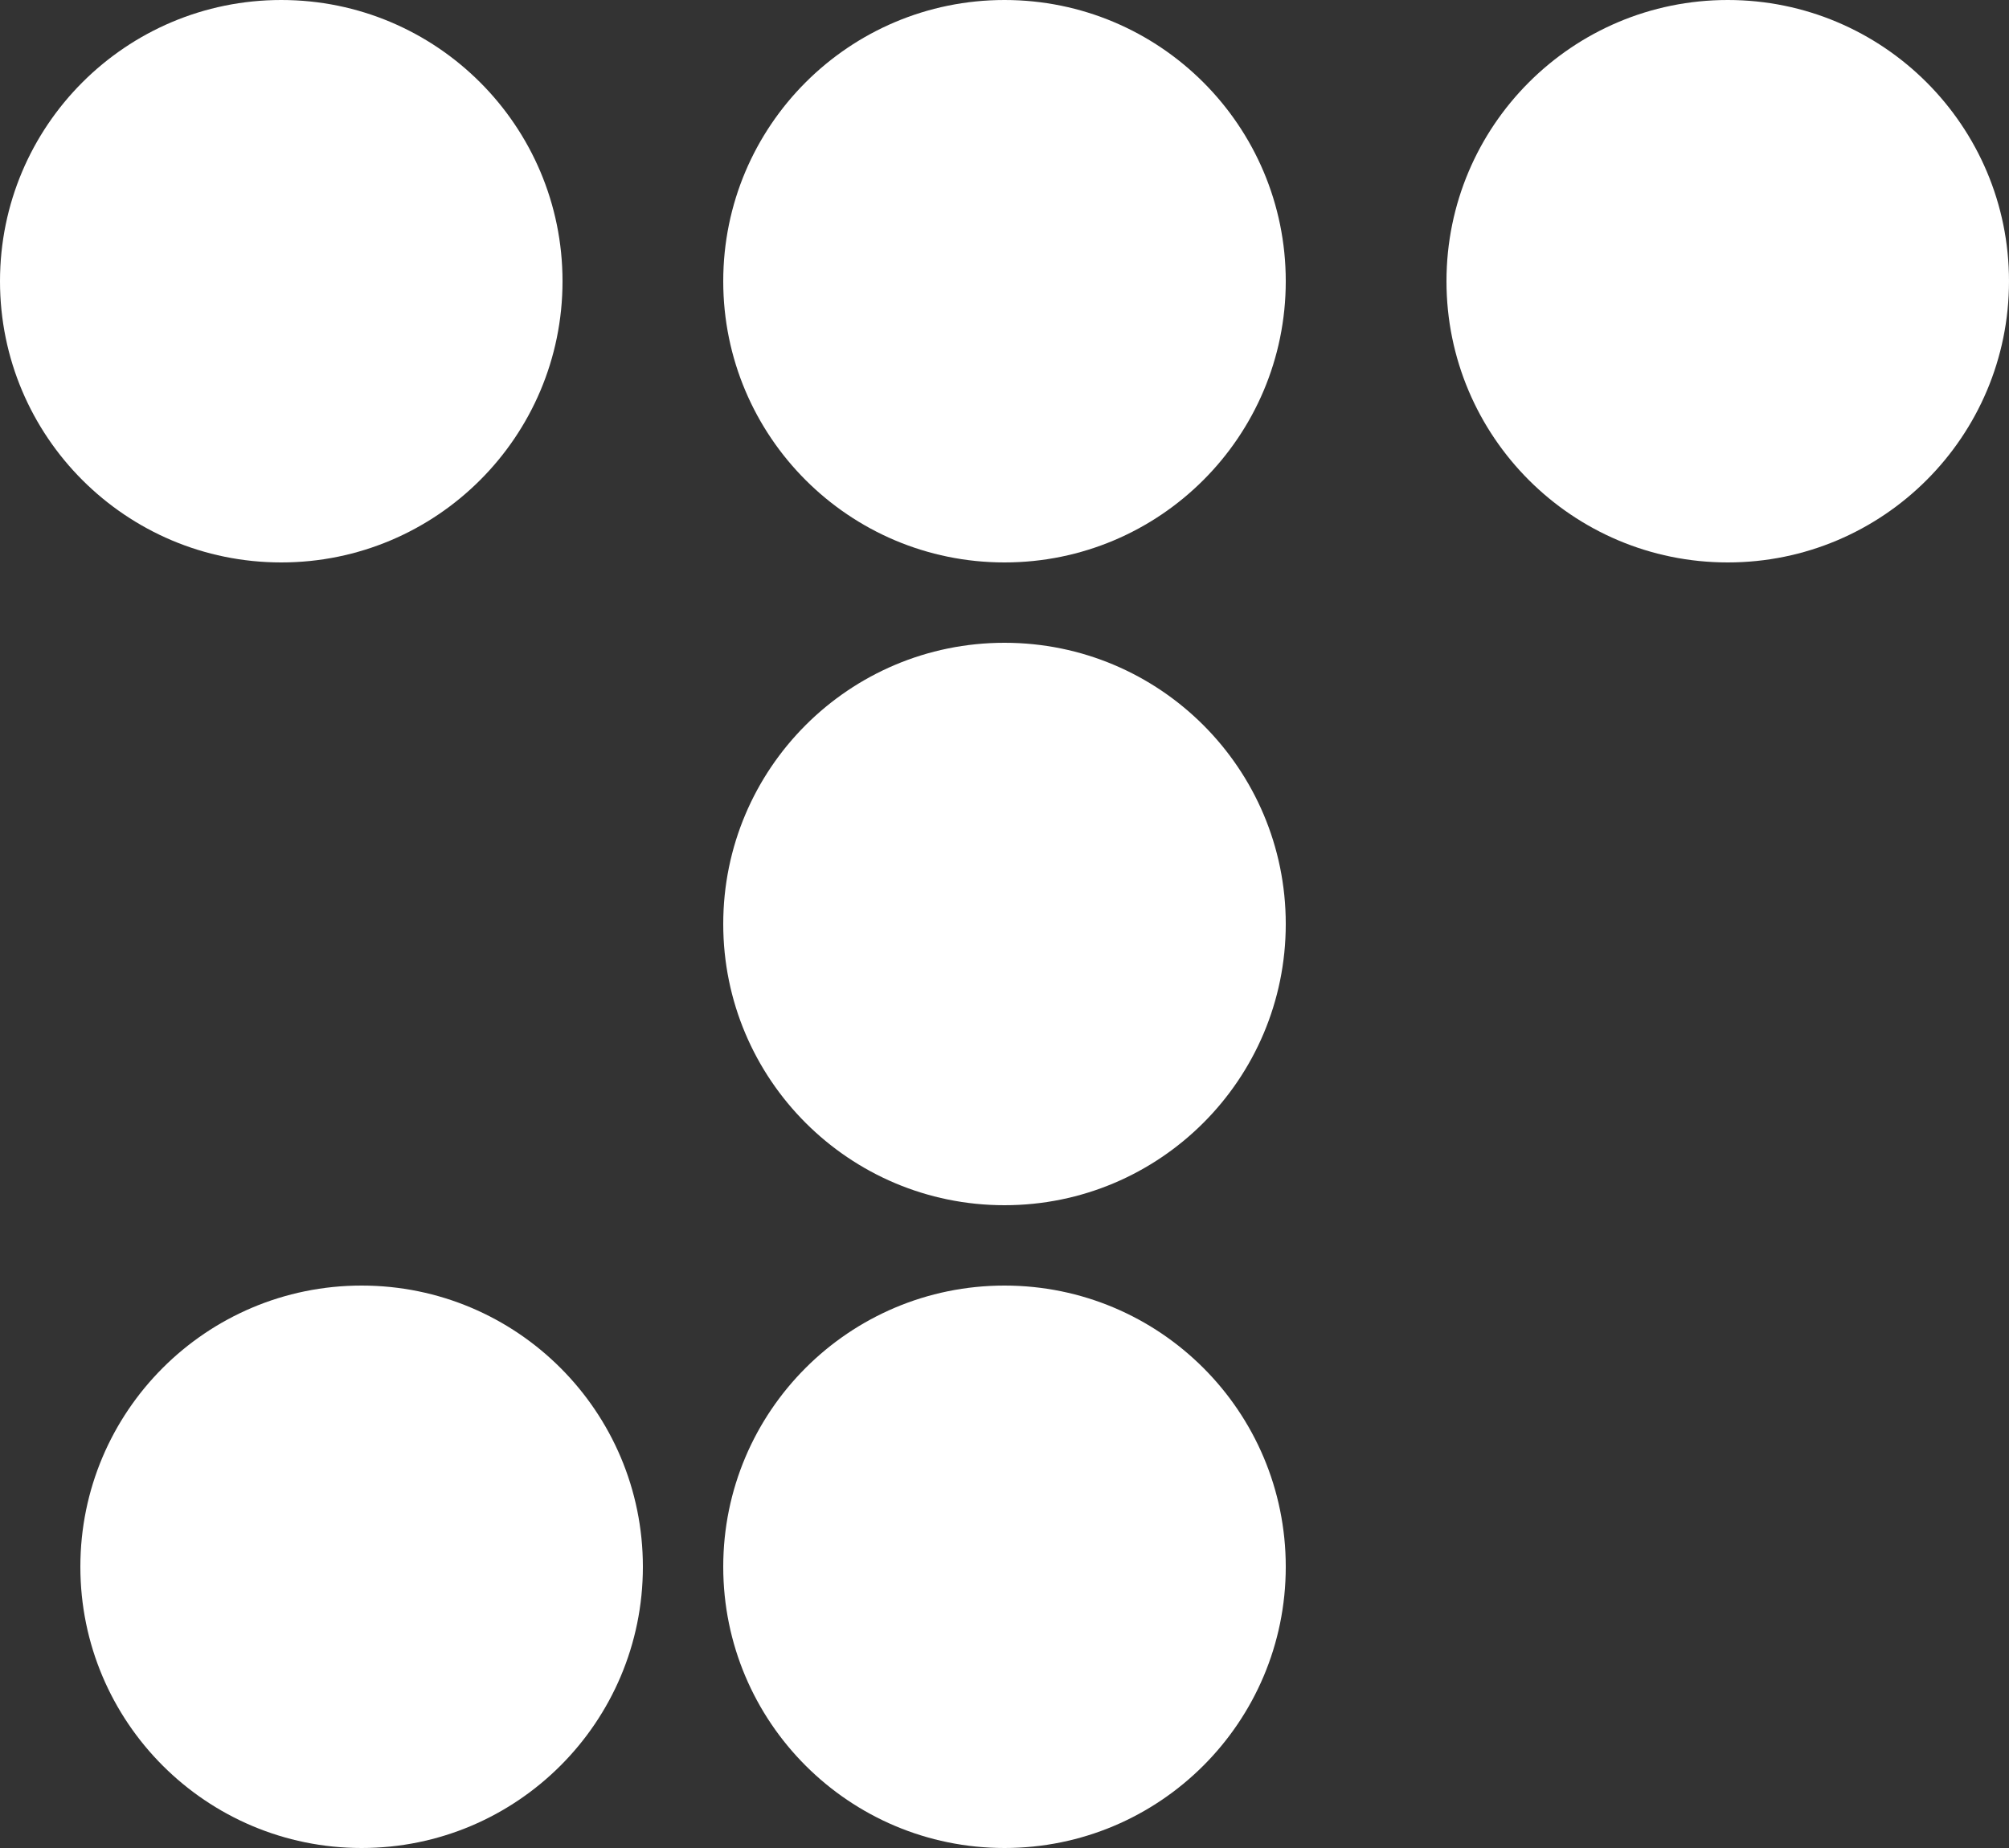
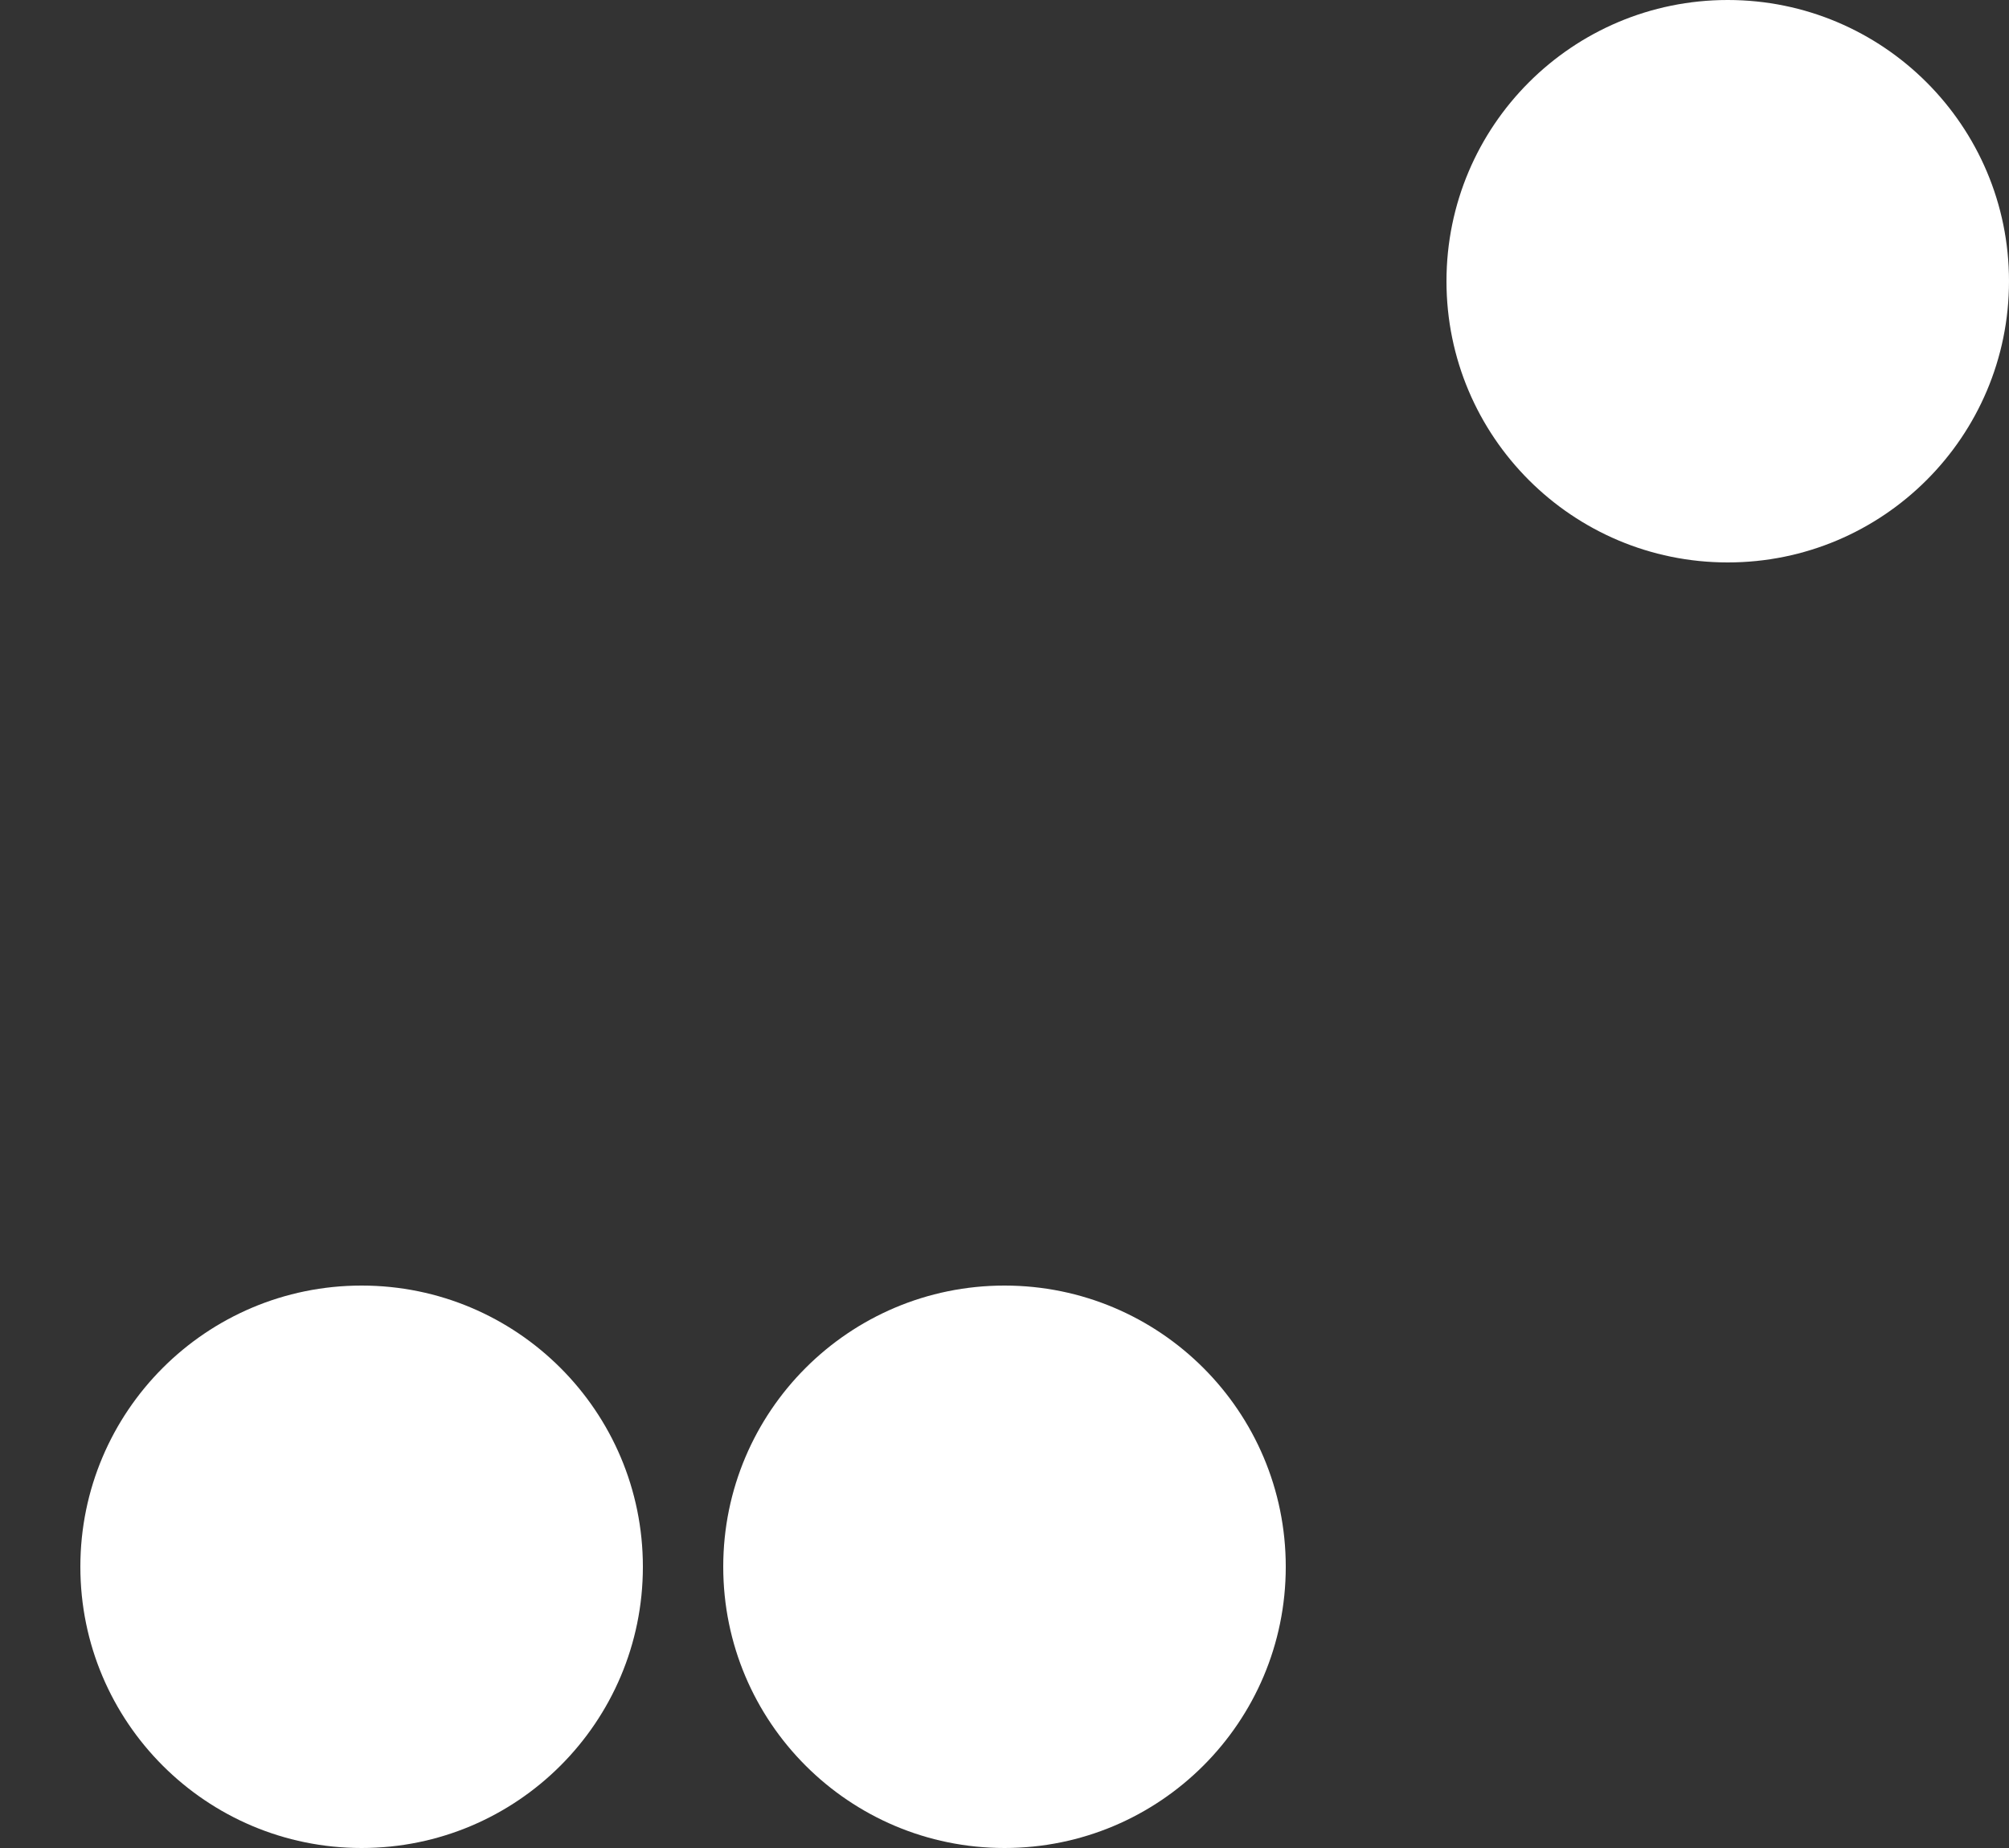
<svg xmlns="http://www.w3.org/2000/svg" width="25" height="23" viewBox="0 0 25 23" fill="none">
  <rect x="0" y="0" width="25" height="23" fill="#333333" stroke="none" />
-   <ellipse cx="12.5" cy="3.5" rx="3.5" ry="3.5" transform="rotate(180 12.5 3.5)" fill="white" />
-   <ellipse cx="3.5" cy="3.5" rx="3.5" ry="3.5" transform="rotate(180 3.5 3.5)" fill="white" />
  <ellipse cx="4.5" cy="19.5" rx="3.5" ry="3.5" transform="rotate(180 4.5 19.5)" fill="white" />
  <ellipse cx="21.5" cy="3.5" rx="3.5" ry="3.5" transform="rotate(180 21.5 3.5)" fill="white" />
-   <ellipse cx="12.5" cy="11.5" rx="3.5" ry="3.5" transform="rotate(180 12.5 11.5)" fill="white" />
  <ellipse cx="12.5" cy="19.5" rx="3.5" ry="3.5" transform="rotate(180 12.5 19.5)" fill="white" />
</svg>